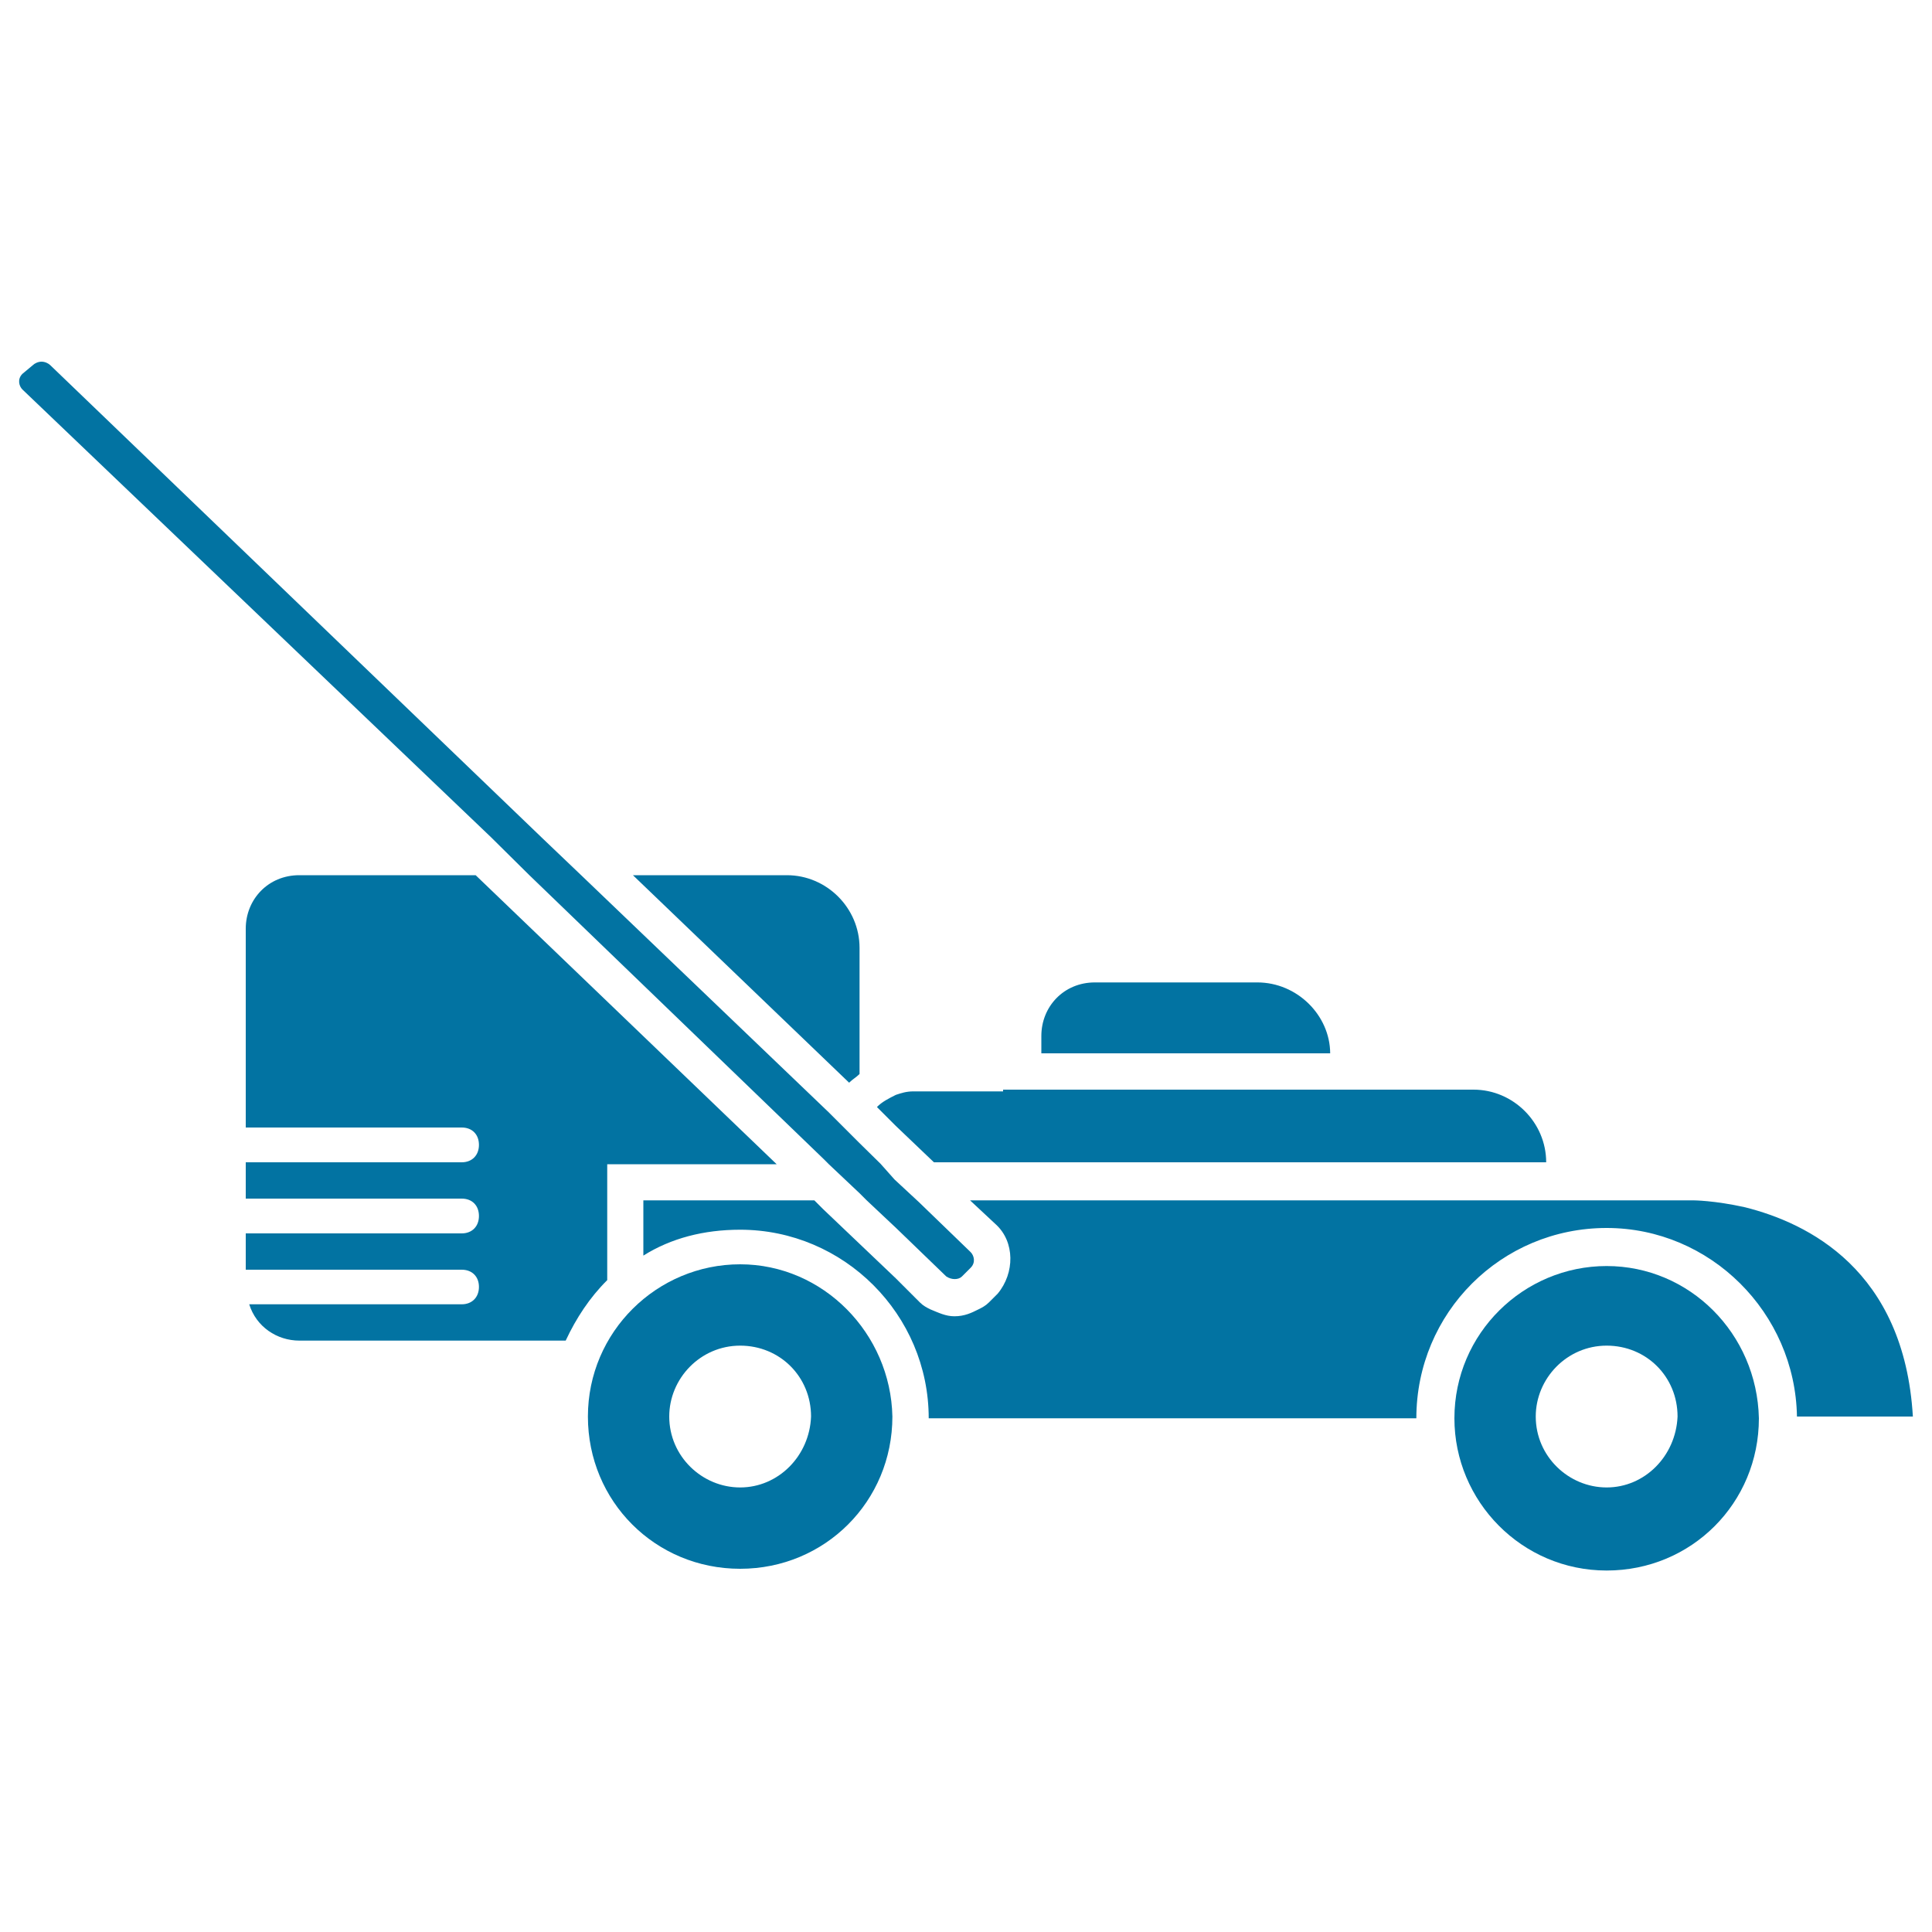
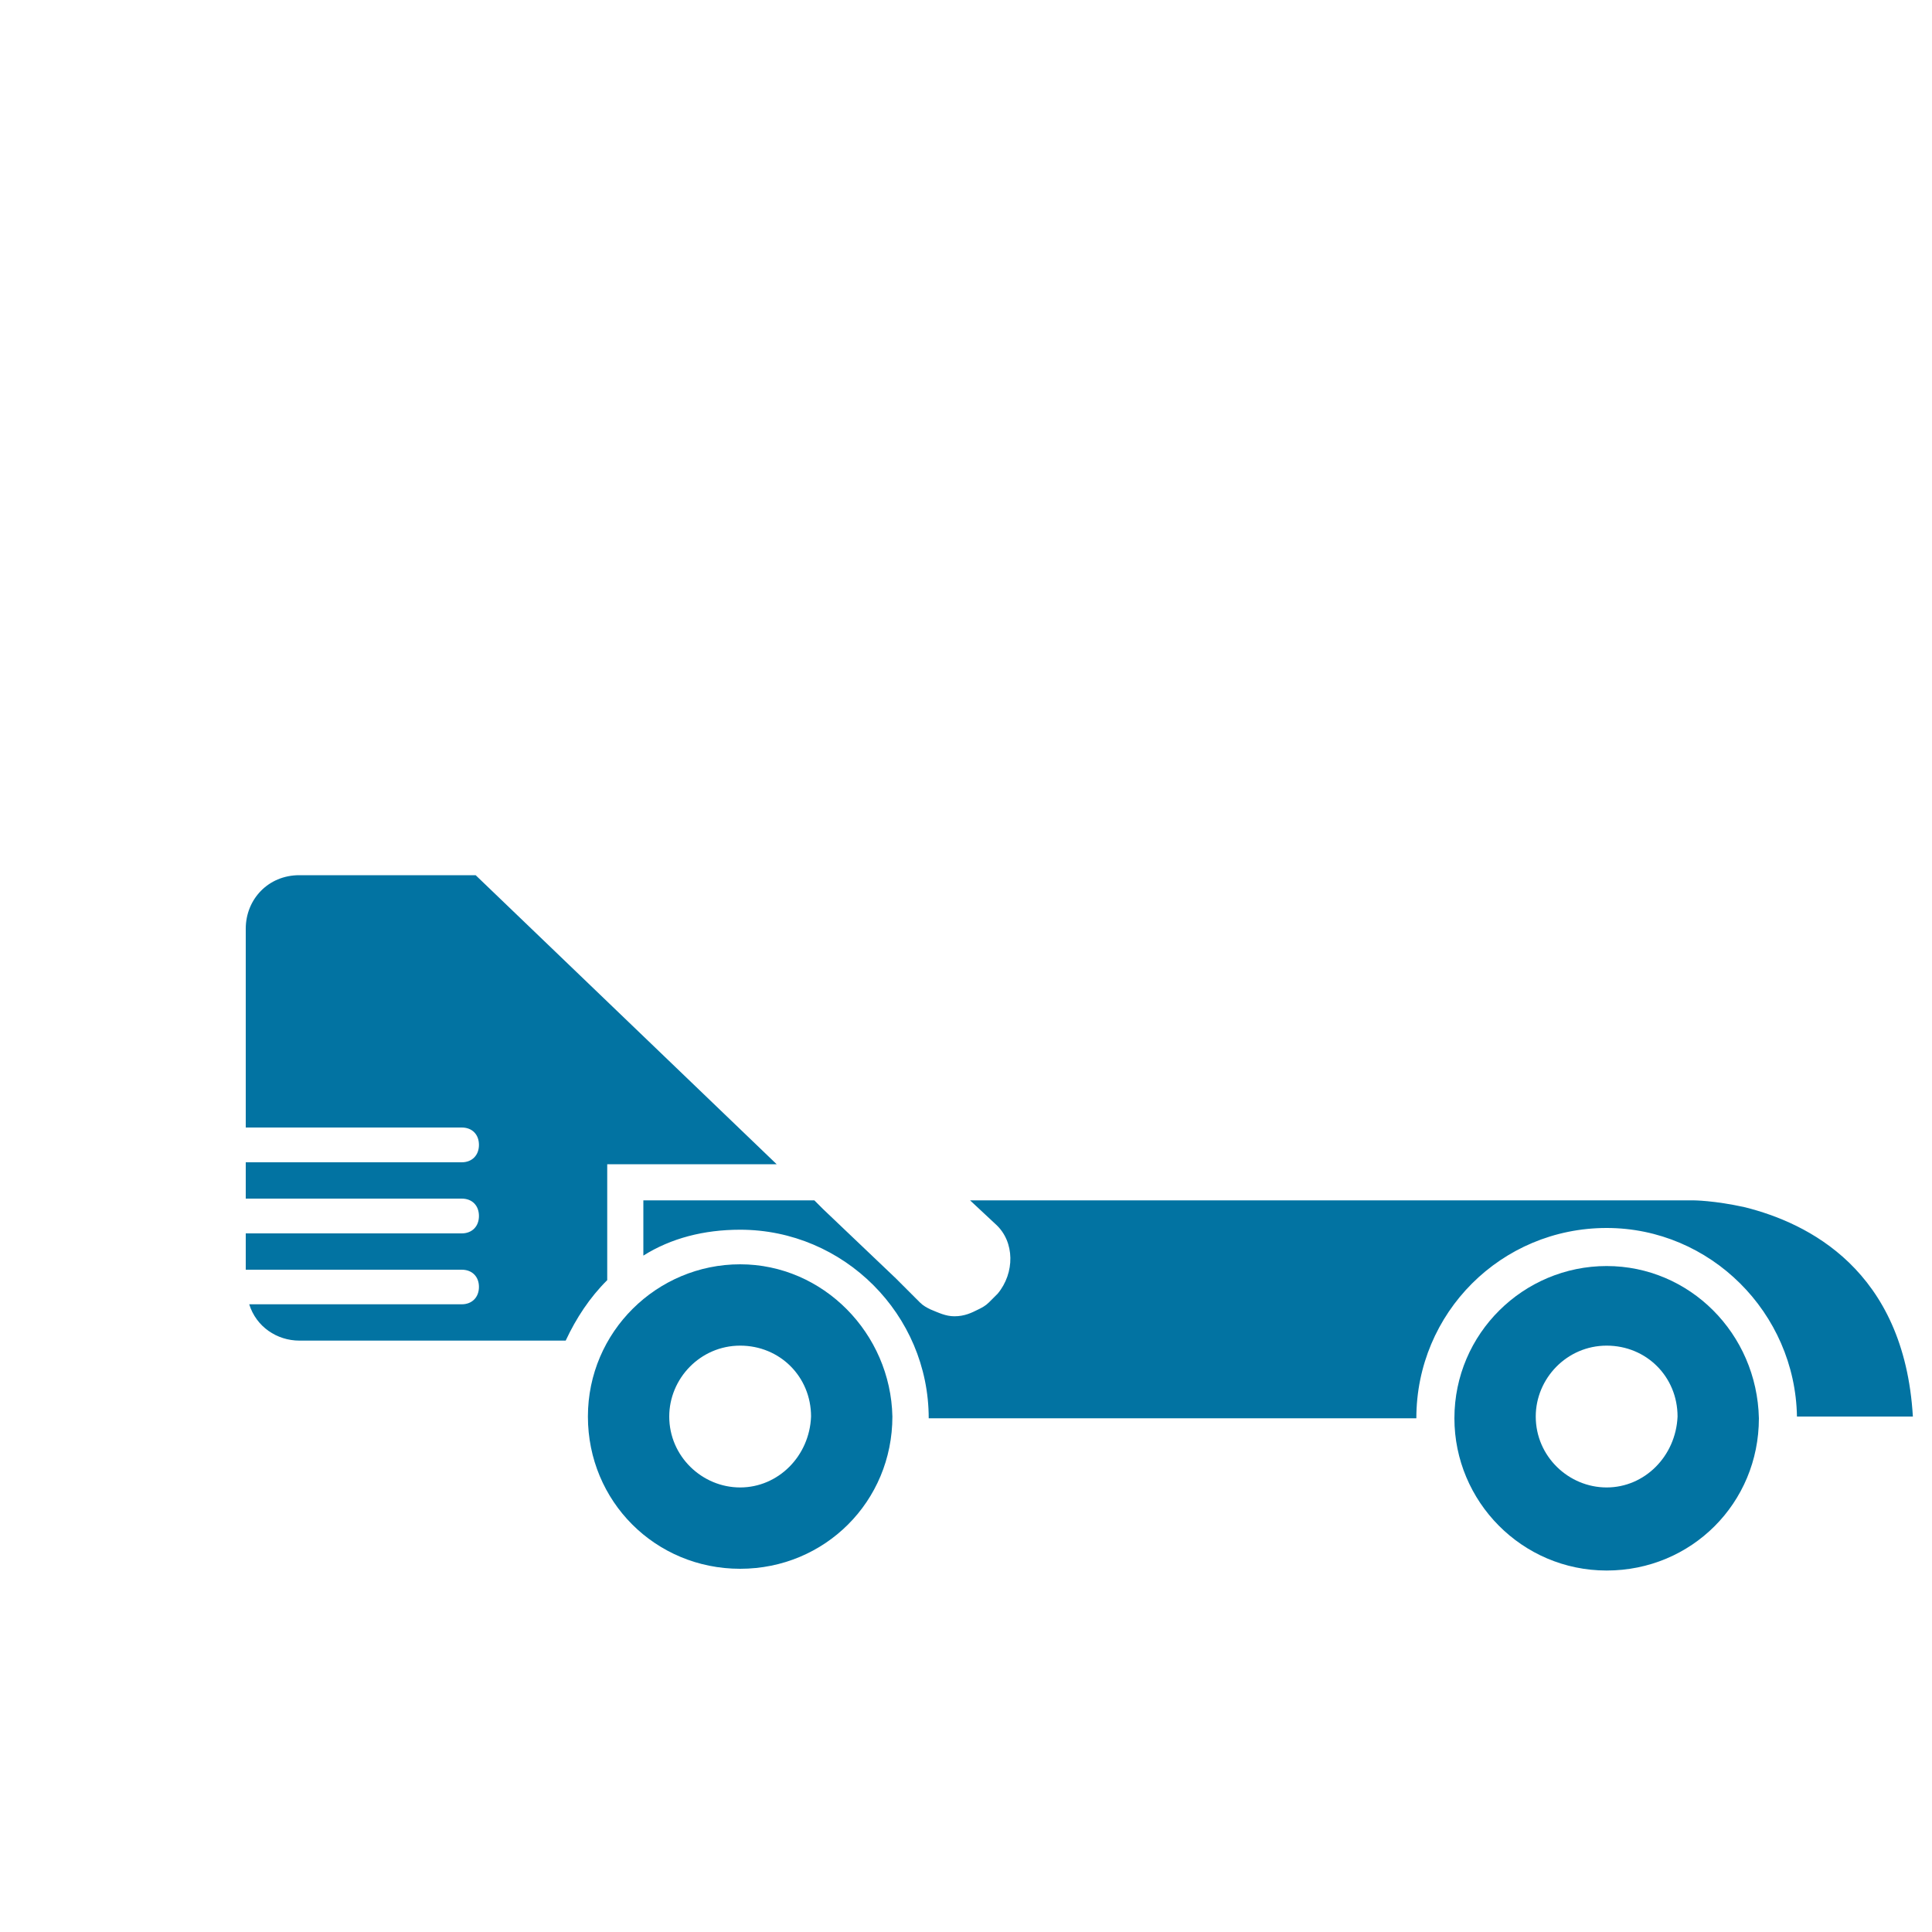
<svg xmlns="http://www.w3.org/2000/svg" viewBox="0 0 1000 1000" style="fill:#0273a2">
  <title>Mower Machine SVG icon</title>
  <g>
-     <path d="M444.9,555.9v-65.3c0-20.6-17-37.6-37.6-37.6h-79.7l111.9,107.4C441.3,558.6,443.1,557.7,444.9,555.9z" />
-     <path d="M650.8,508.5h-84.1c-16.1,0-27.7,12.5-27.7,27.7v9h149.5C688.4,525.5,671.4,508.5,650.8,508.5z" />
-     <path d="M519.2,564.9h-46.5c-3.6,0-6.3,0.9-9,1.8c-3.6,1.8-7.2,3.6-9.8,6.3l9.8,9.8l19.7,18.8h36.7h0.9h18.8h145.9h1.8h17.9h94.9c0-20.6-17-37.6-37.6-37.6h-56.4h-18.8H538h-18.8V564.9z" />
    <g>
      <path d="M246.2,453h-91.3c-16.1,0-27.7,12.5-27.7,27.7v102.9H239c5.4,0,8.9,3.6,8.9,9c0,5.4-3.6,9-8.9,9H127.2v18.8H239c5.4,0,8.9,3.6,8.9,9s-3.6,9-8.9,9H127.2v18.8H239c5.4,0,8.9,3.6,8.9,8.9c0,5.4-3.6,9-8.9,9H129c3.6,11.6,14.3,18.8,26,18.8h137.8c5.4-11.6,12.5-22.4,21.5-31.3v-43v-17h87.7L246.2,453z" />
      <path d="M831.6,635.6c53.7,0,97.6,43.9,98.5,97.6h60c-4.5-76.1-54.6-100.2-86.8-108.3c-16.1-3.6-26.9-3.6-26.9-3.6h-56.4h-18.8H697.3H683h-23.3h-93.1H529h-4.5h-22.4l13.4,12.5c9.8,9,9.8,25.1,0.9,35.8l-4.5,4.5c-1.8,1.8-3.6,2.7-5.4,3.6c-3.6,1.8-7.2,3.6-12.5,3.6c-4.5,0-8.1-1.8-12.5-3.6c-1.8-0.9-3.6-1.8-5.4-3.6l-12.5-12.5l-18.8-17.9l-18.8-17.9l-4.5-4.5H333v28.6c14.3-9,31.3-13.4,50.1-13.4c53.7,0,97.6,43.9,97.6,97.6h252.4C733.1,679.5,777,635.6,831.6,635.6z" />
    </g>
-     <path d="M274,453l152.2,146.8l0,0l2.7,2.7l16.1,15.2l3.6,3.6l15.2,14.3l26,25.1c2.7,1.8,6.3,1.8,8.1,0l4.5-4.5c2.7-2.7,1.8-6.3,0-8.1l-26.9-26l-12.5-11.6l-7.2-8.1L444,590.8l0,0l-11.6-11.6l-3.6-3.6L300.8,453l-19.7-18.8L26,189c-0.9-0.9-2.7-1.8-4.5-1.8c-1.8,0-3.6,0.9-4.5,1.8l-5.4,4.5c-2.7,2.7-1.8,6.3,0,8.1l242.6,231.8L274,453z" />
    <path d="M831.6,655.3c-43,0-78.8,34.9-78.8,78.8c0,43,34.9,78.8,78.8,78.8c43.9,0,78.8-34.9,78.8-78.8C909.4,690.2,874.5,655.3,831.6,655.3z M831.6,769.9c-19.7,0-36.7-16.1-36.7-36.7c0-19.7,16.1-36.7,36.7-36.7c20.6,0,36.7,16.1,36.7,36.7C867.4,753.7,851.3,769.9,831.6,769.9z" />
    <path d="M383.1,654.4c-43,0-78.8,34.9-78.8,78.8c0,43.9,34.9,78.8,78.8,78.8c43.9,0,78.8-34.9,78.8-78.8C461,690.2,426.1,654.4,383.1,654.4z M383.1,769.9c-19.7,0-36.7-16.1-36.7-36.7c0-19.7,16.1-36.7,36.7-36.7c20.6,0,36.7,16.1,36.7,36.7C419,753.7,402.8,769.9,383.1,769.9z" />
  </g>
</svg>